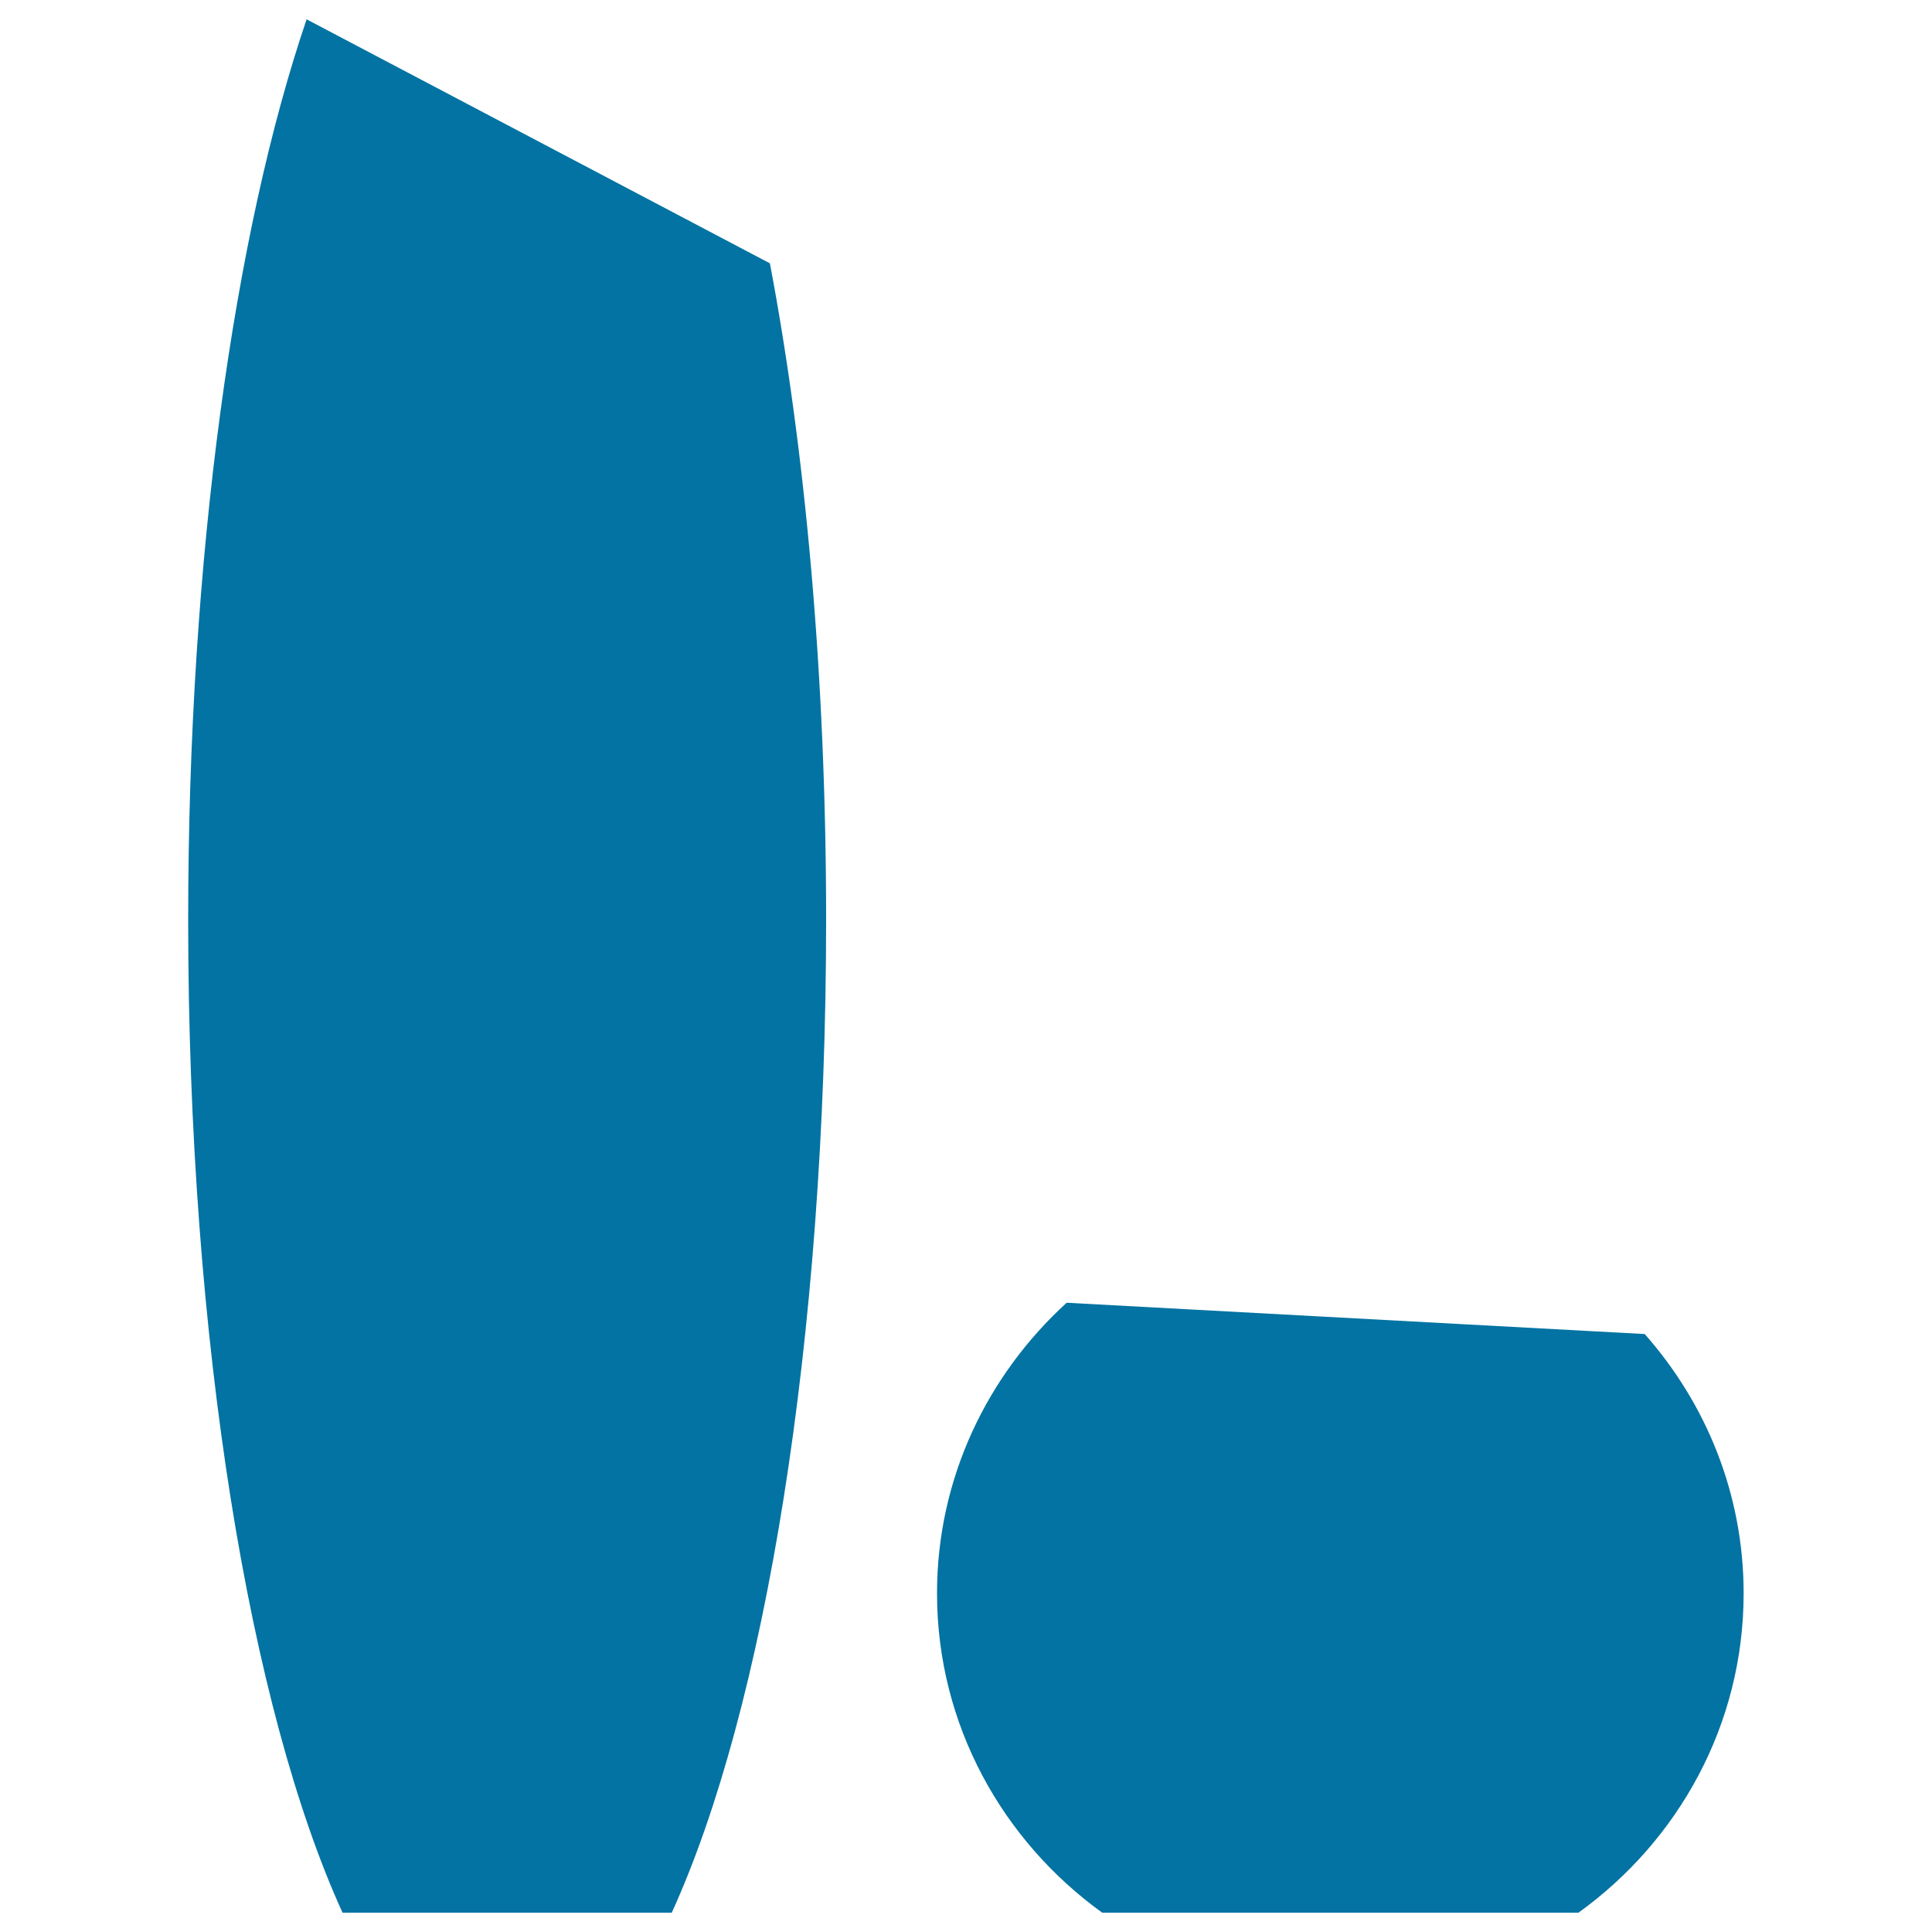
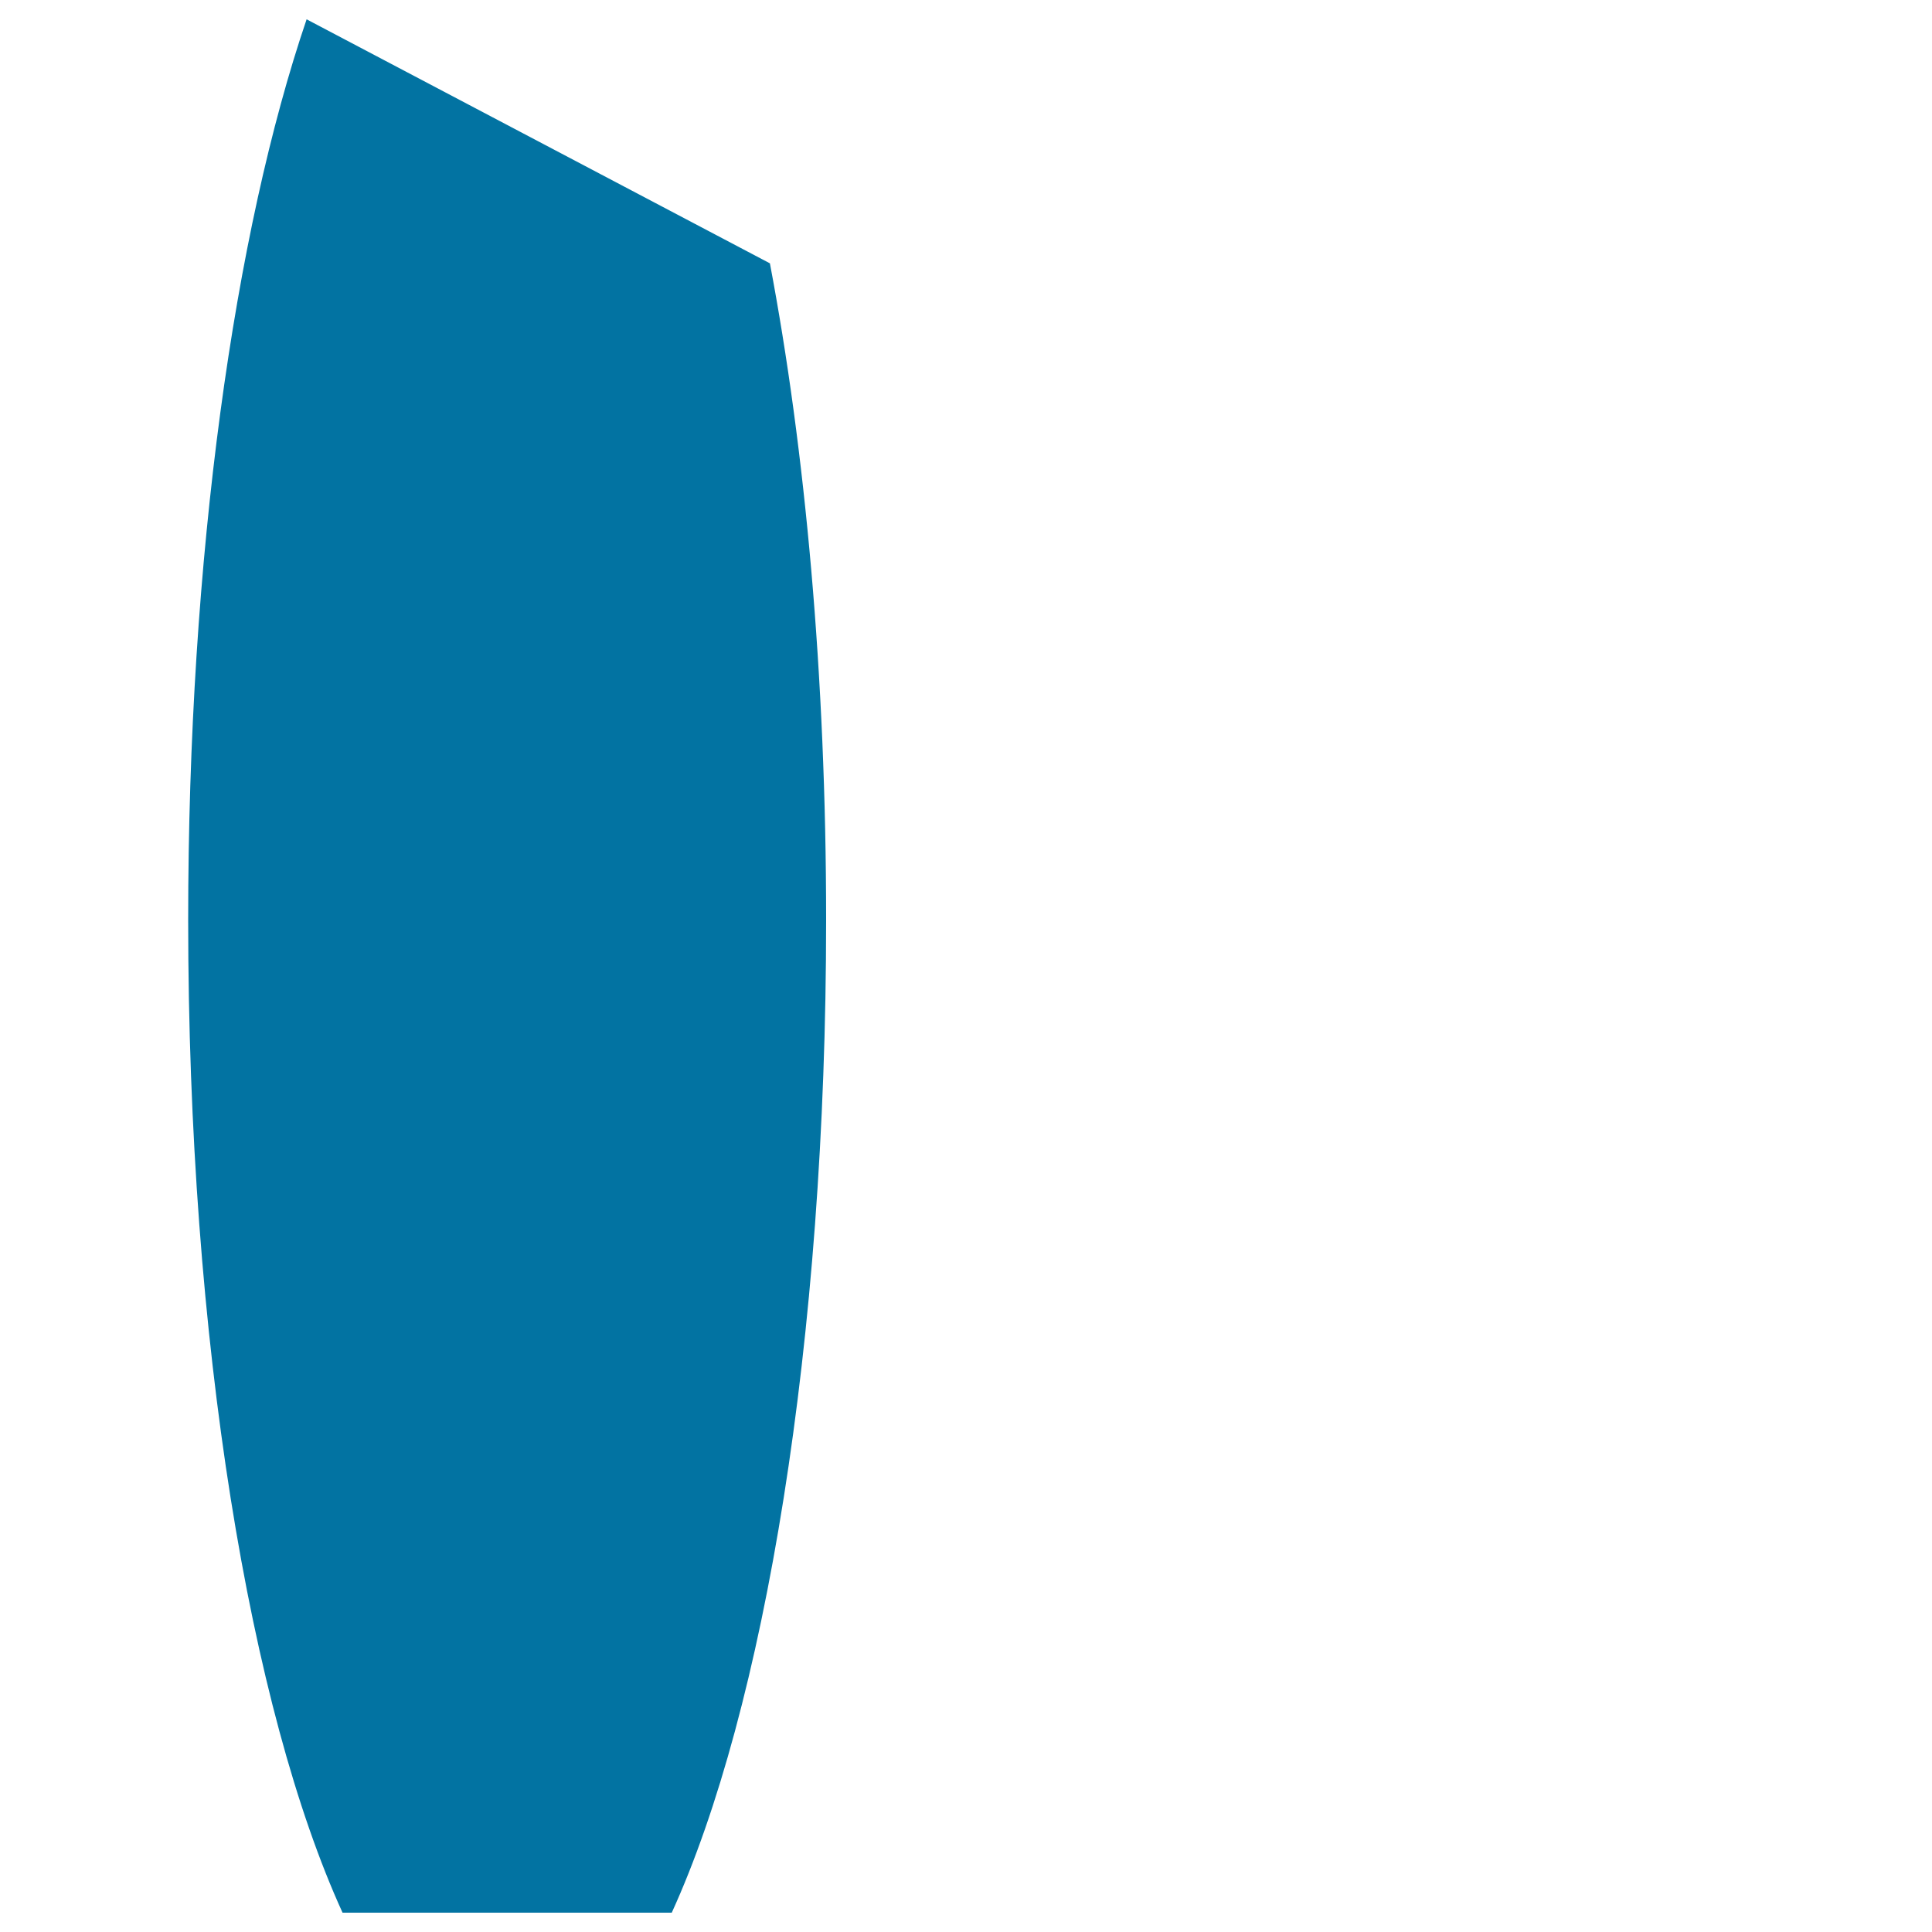
<svg xmlns="http://www.w3.org/2000/svg" viewBox="0 0 1000 1000" style="fill:#0273a2">
  <title>Modern Livingroom Furniture Shapes SVG icon</title>
  <g>
    <g>
      <path d="M347.7,990c47.9-105,79.9-295.8,79.9-513.8c0-126.2-10.8-243.3-29.1-339.9L158.7,10c-37.4,109.9-61.3,277.9-61.3,466.2c0,218,32,408.8,79.9,513.8L347.7,990L347.7,990z" />
-       <path d="M485,824.7c0,67.9,33.8,128,85.5,165.3H817c51.8-37.3,85.5-97.4,85.5-165.3c0-51.4-19.4-98.2-51.2-134.2l-299.2-16.2C511,711.8,485,765.2,485,824.7z" />
    </g>
  </g>
</svg>